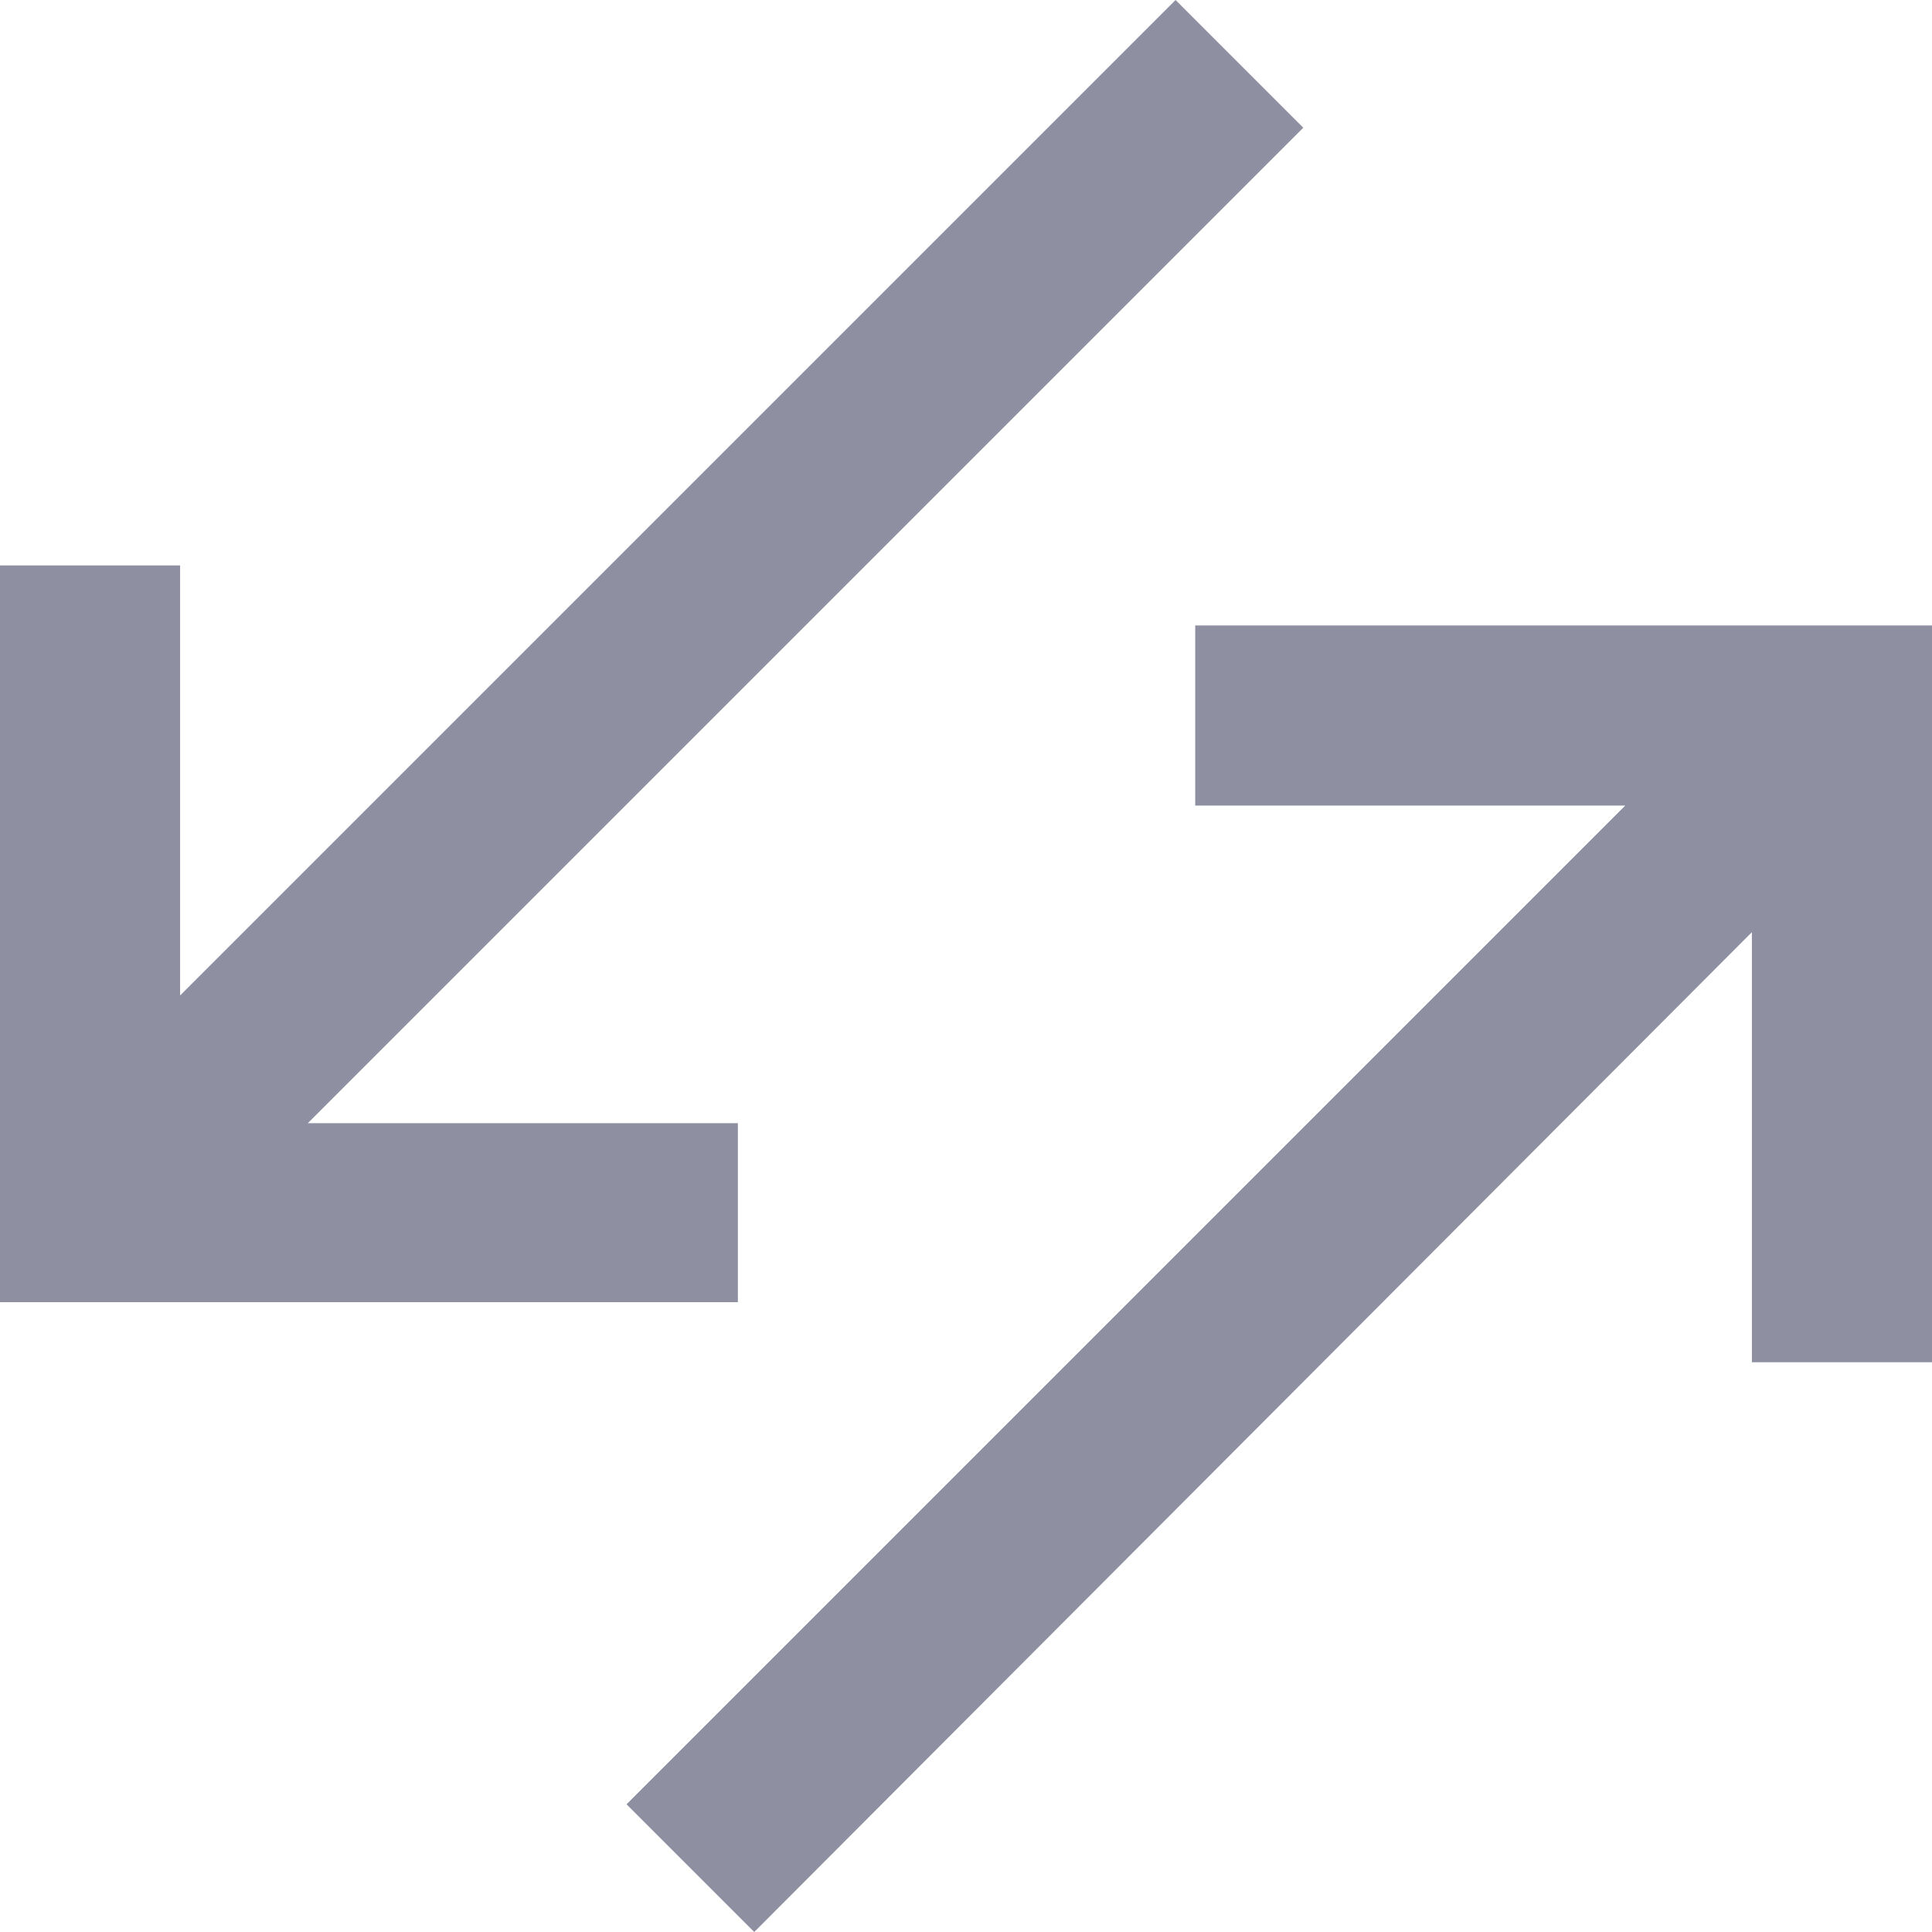
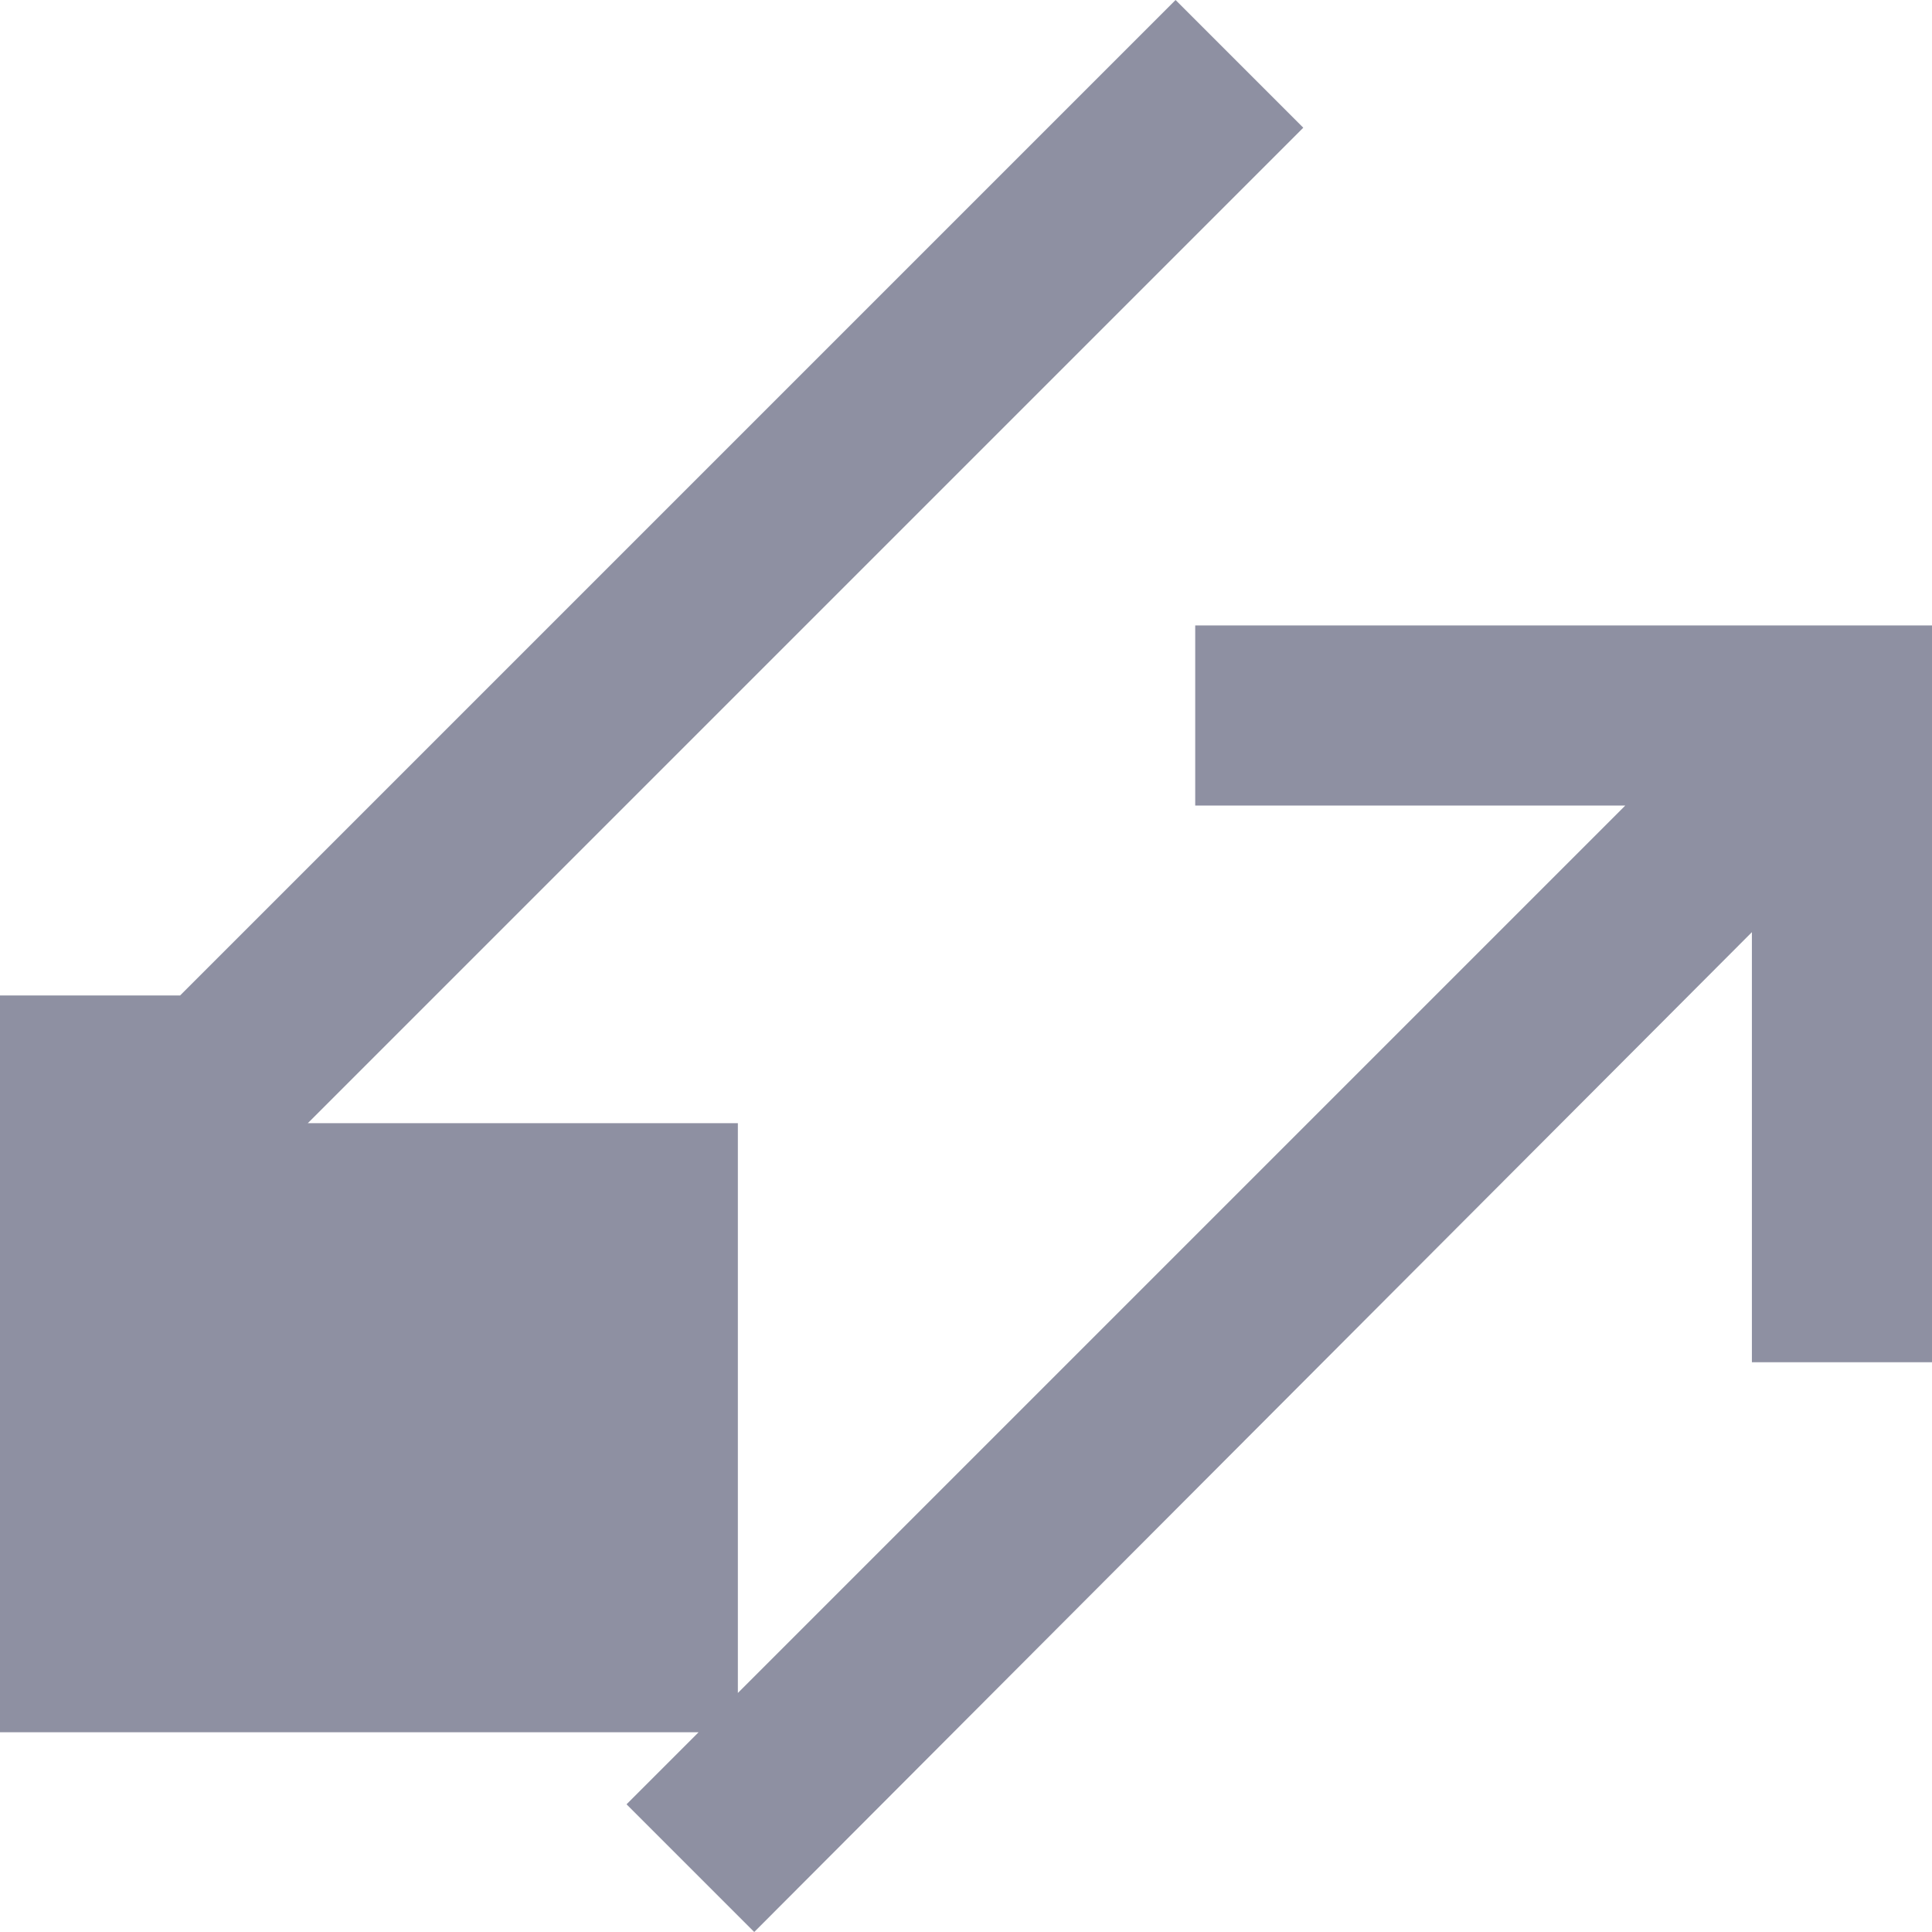
<svg xmlns="http://www.w3.org/2000/svg" id="Layer_1" data-name="Layer 1" width="17.7" height="17.7" viewBox="0 0 17.7 17.7">
  <defs>
    <style>
      .cls-1 {
        fill: #8e90a2;
      }
    </style>
  </defs>
-   <path class="cls-1" d="M6.76,10.29H2.82S11.94,1.17,11.94,1.17l-1.17-1.17L1.65,9.12v-3.94H0v6.75H6.76v-1.65Zm4.19-4.56v1.65h3.94L5.74,16.53l1.17,1.17,9.14-9.16v3.94h1.65V5.73h-6.76Z" />
+   <path class="cls-1" d="M6.76,10.29H2.82S11.94,1.17,11.94,1.17l-1.17-1.17L1.65,9.12H0v6.75H6.76v-1.65Zm4.19-4.56v1.65h3.94L5.74,16.53l1.17,1.17,9.14-9.16v3.94h1.65V5.73h-6.76Z" />
</svg>